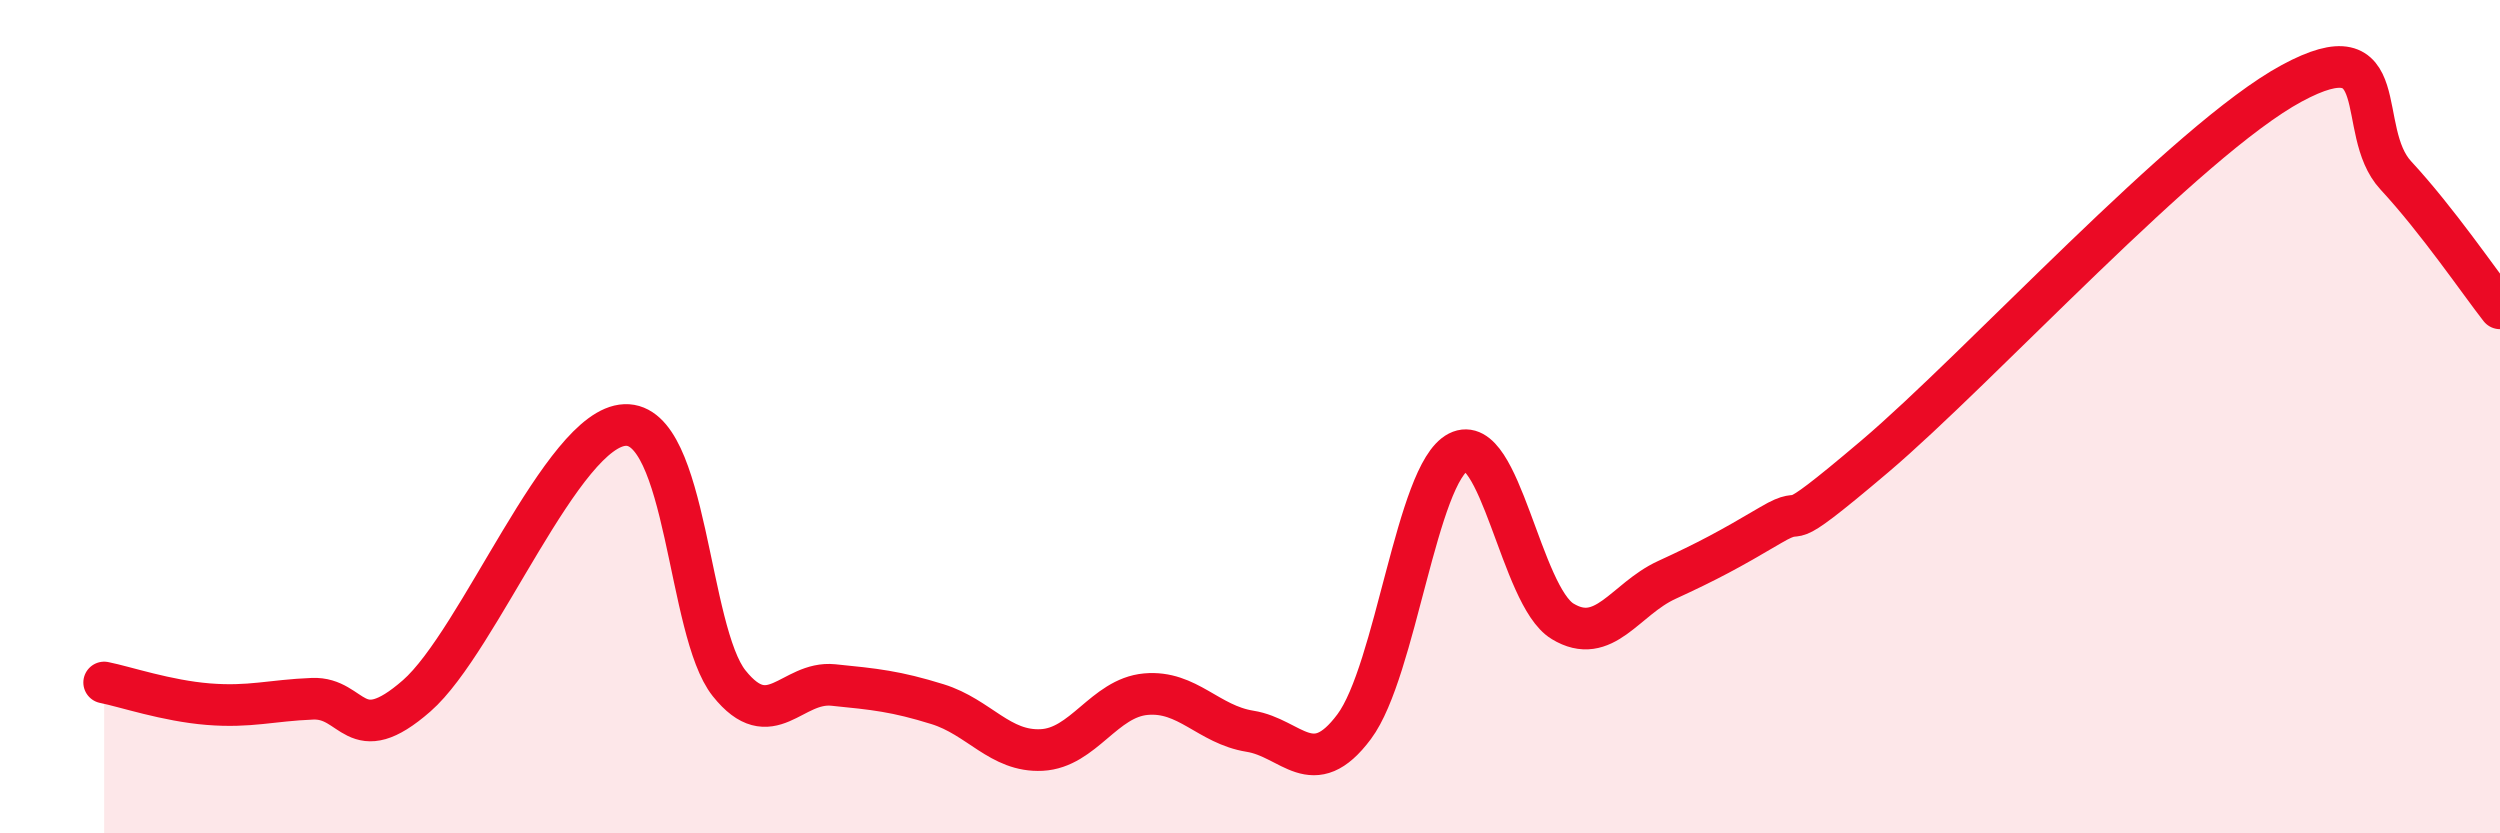
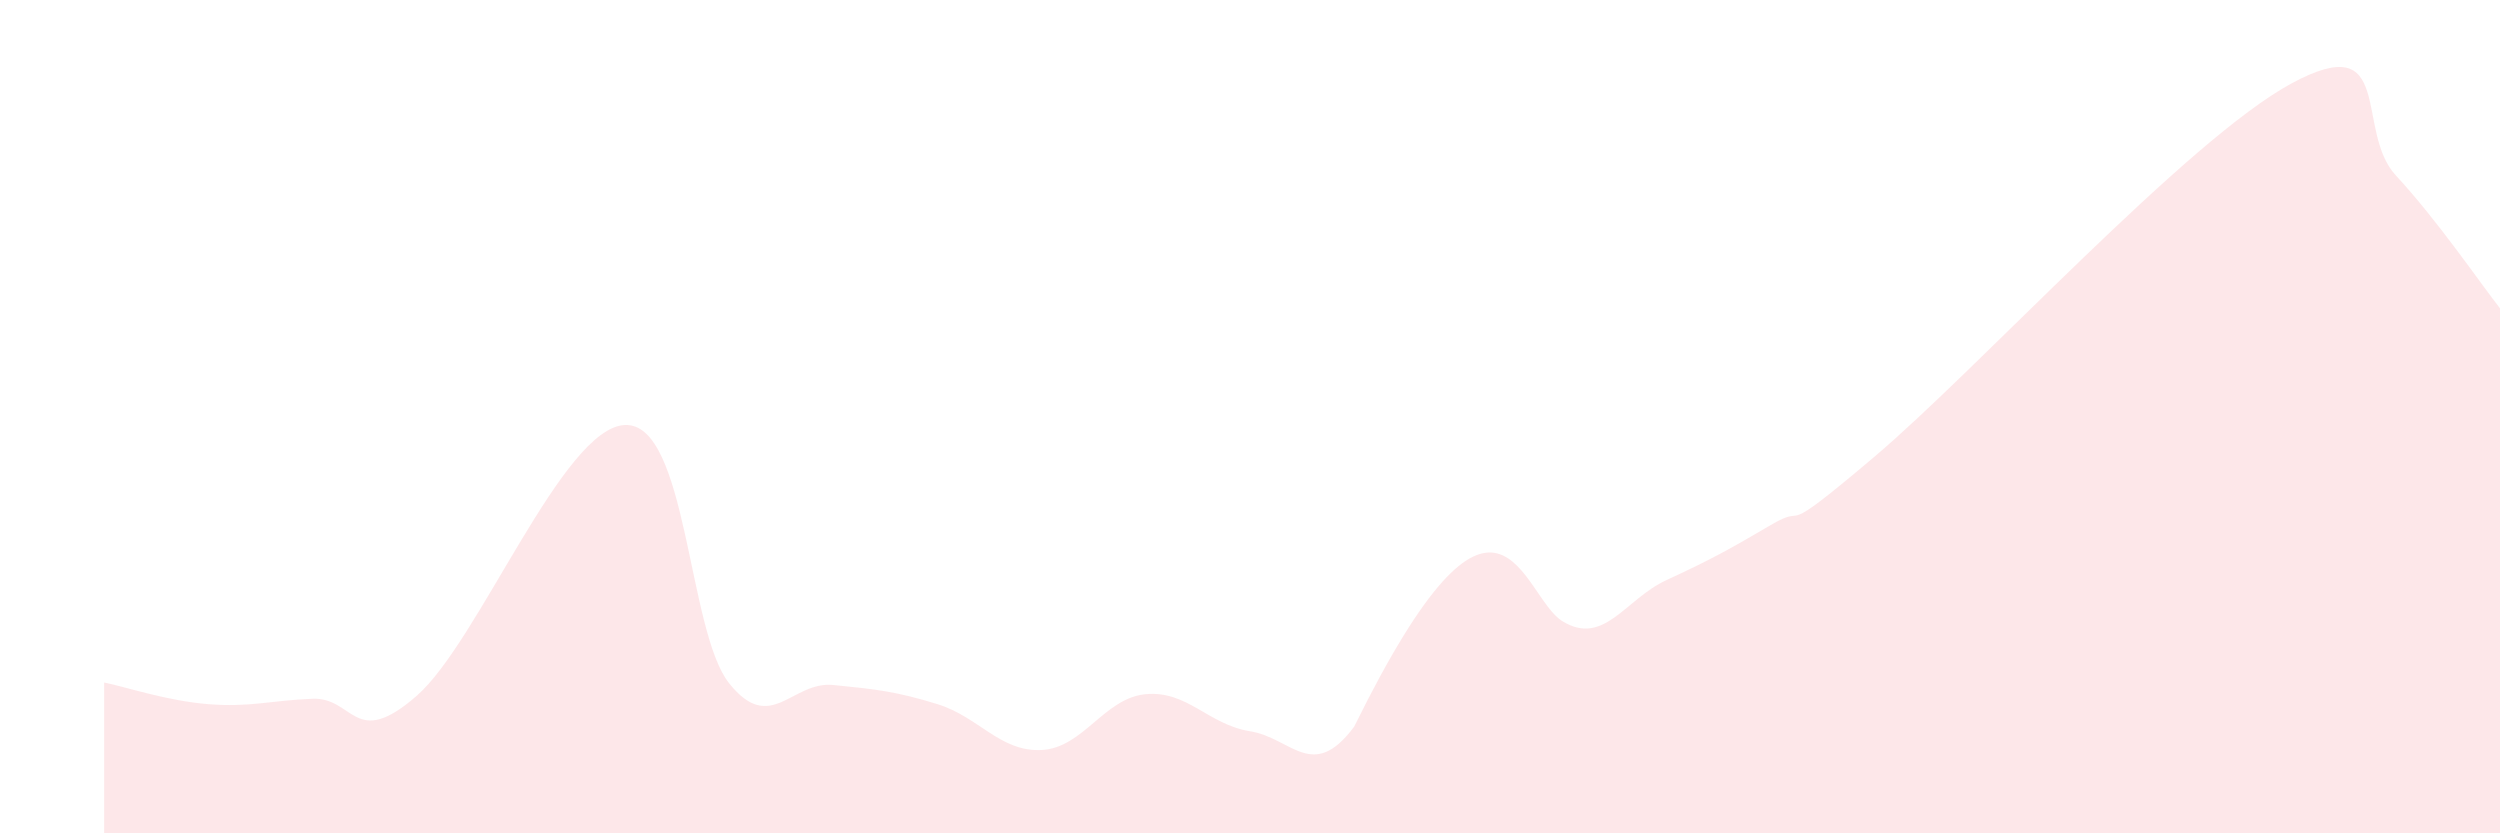
<svg xmlns="http://www.w3.org/2000/svg" width="60" height="20" viewBox="0 0 60 20">
-   <path d="M 2.5,16.38 C 3,16.48 4,16.82 5,16.9 C 6,16.98 6.5,16.81 7.5,16.77 C 8.5,16.73 8.5,18.01 10,16.7 C 11.5,15.39 13.5,10.26 15,10.2 C 16.5,10.14 16.5,15.15 17.5,16.4 C 18.5,17.65 19,16.34 20,16.44 C 21,16.54 21.5,16.59 22.5,16.9 C 23.5,17.21 24,18.05 25,18 C 26,17.95 26.5,16.75 27.5,16.66 C 28.5,16.57 29,17.39 30,17.55 C 31,17.71 31.5,18.78 32.5,17.44 C 33.5,16.1 34,11.36 35,10.85 C 36,10.34 36.5,14.3 37.5,14.91 C 38.5,15.52 39,14.38 40,13.92 C 41,13.46 41.5,13.19 42.5,12.6 C 43.5,12.01 42.5,13.07 45,10.95 C 47.5,8.83 52.5,3.35 55,2 C 57.5,0.65 56.5,3.13 57.5,4.21 C 58.5,5.29 59.5,6.76 60,7.4L60 20L2.5 20Z" fill="#EB0A25" opacity="0.1" stroke-linecap="round" stroke-linejoin="round" />
-   <path d="M 2.5,16.38 C 3,16.48 4,16.82 5,16.9 C 6,16.98 6.5,16.81 7.5,16.77 C 8.5,16.73 8.5,18.01 10,16.7 C 11.5,15.39 13.5,10.26 15,10.2 C 16.5,10.14 16.5,15.15 17.5,16.4 C 18.5,17.65 19,16.34 20,16.44 C 21,16.54 21.5,16.59 22.5,16.9 C 23.5,17.21 24,18.05 25,18 C 26,17.95 26.5,16.75 27.5,16.66 C 28.5,16.57 29,17.39 30,17.55 C 31,17.71 31.5,18.78 32.5,17.44 C 33.5,16.1 34,11.36 35,10.85 C 36,10.34 36.5,14.3 37.5,14.91 C 38.5,15.52 39,14.38 40,13.92 C 41,13.46 41.5,13.19 42.5,12.6 C 43.5,12.01 42.5,13.07 45,10.95 C 47.5,8.83 52.5,3.35 55,2 C 57.5,0.65 56.5,3.13 57.5,4.21 C 58.5,5.29 59.5,6.76 60,7.4" stroke="#EB0A25" stroke-width="1" fill="none" stroke-linecap="round" stroke-linejoin="round" />
+   <path d="M 2.5,16.38 C 3,16.48 4,16.82 5,16.9 C 6,16.98 6.5,16.81 7.5,16.77 C 8.5,16.73 8.5,18.01 10,16.7 C 11.5,15.39 13.5,10.26 15,10.2 C 16.5,10.14 16.5,15.15 17.5,16.4 C 18.5,17.65 19,16.34 20,16.44 C 21,16.54 21.5,16.59 22.5,16.9 C 23.5,17.21 24,18.05 25,18 C 26,17.95 26.5,16.75 27.5,16.66 C 28.5,16.57 29,17.39 30,17.55 C 31,17.71 31.5,18.78 32.5,17.44 C 36,10.34 36.5,14.3 37.5,14.91 C 38.5,15.52 39,14.38 40,13.92 C 41,13.46 41.5,13.19 42.5,12.6 C 43.5,12.01 42.5,13.07 45,10.95 C 47.5,8.83 52.5,3.35 55,2 C 57.5,0.65 56.5,3.13 57.5,4.21 C 58.5,5.29 59.5,6.76 60,7.4L60 20L2.5 20Z" fill="#EB0A25" opacity="0.1" stroke-linecap="round" stroke-linejoin="round" />
</svg>